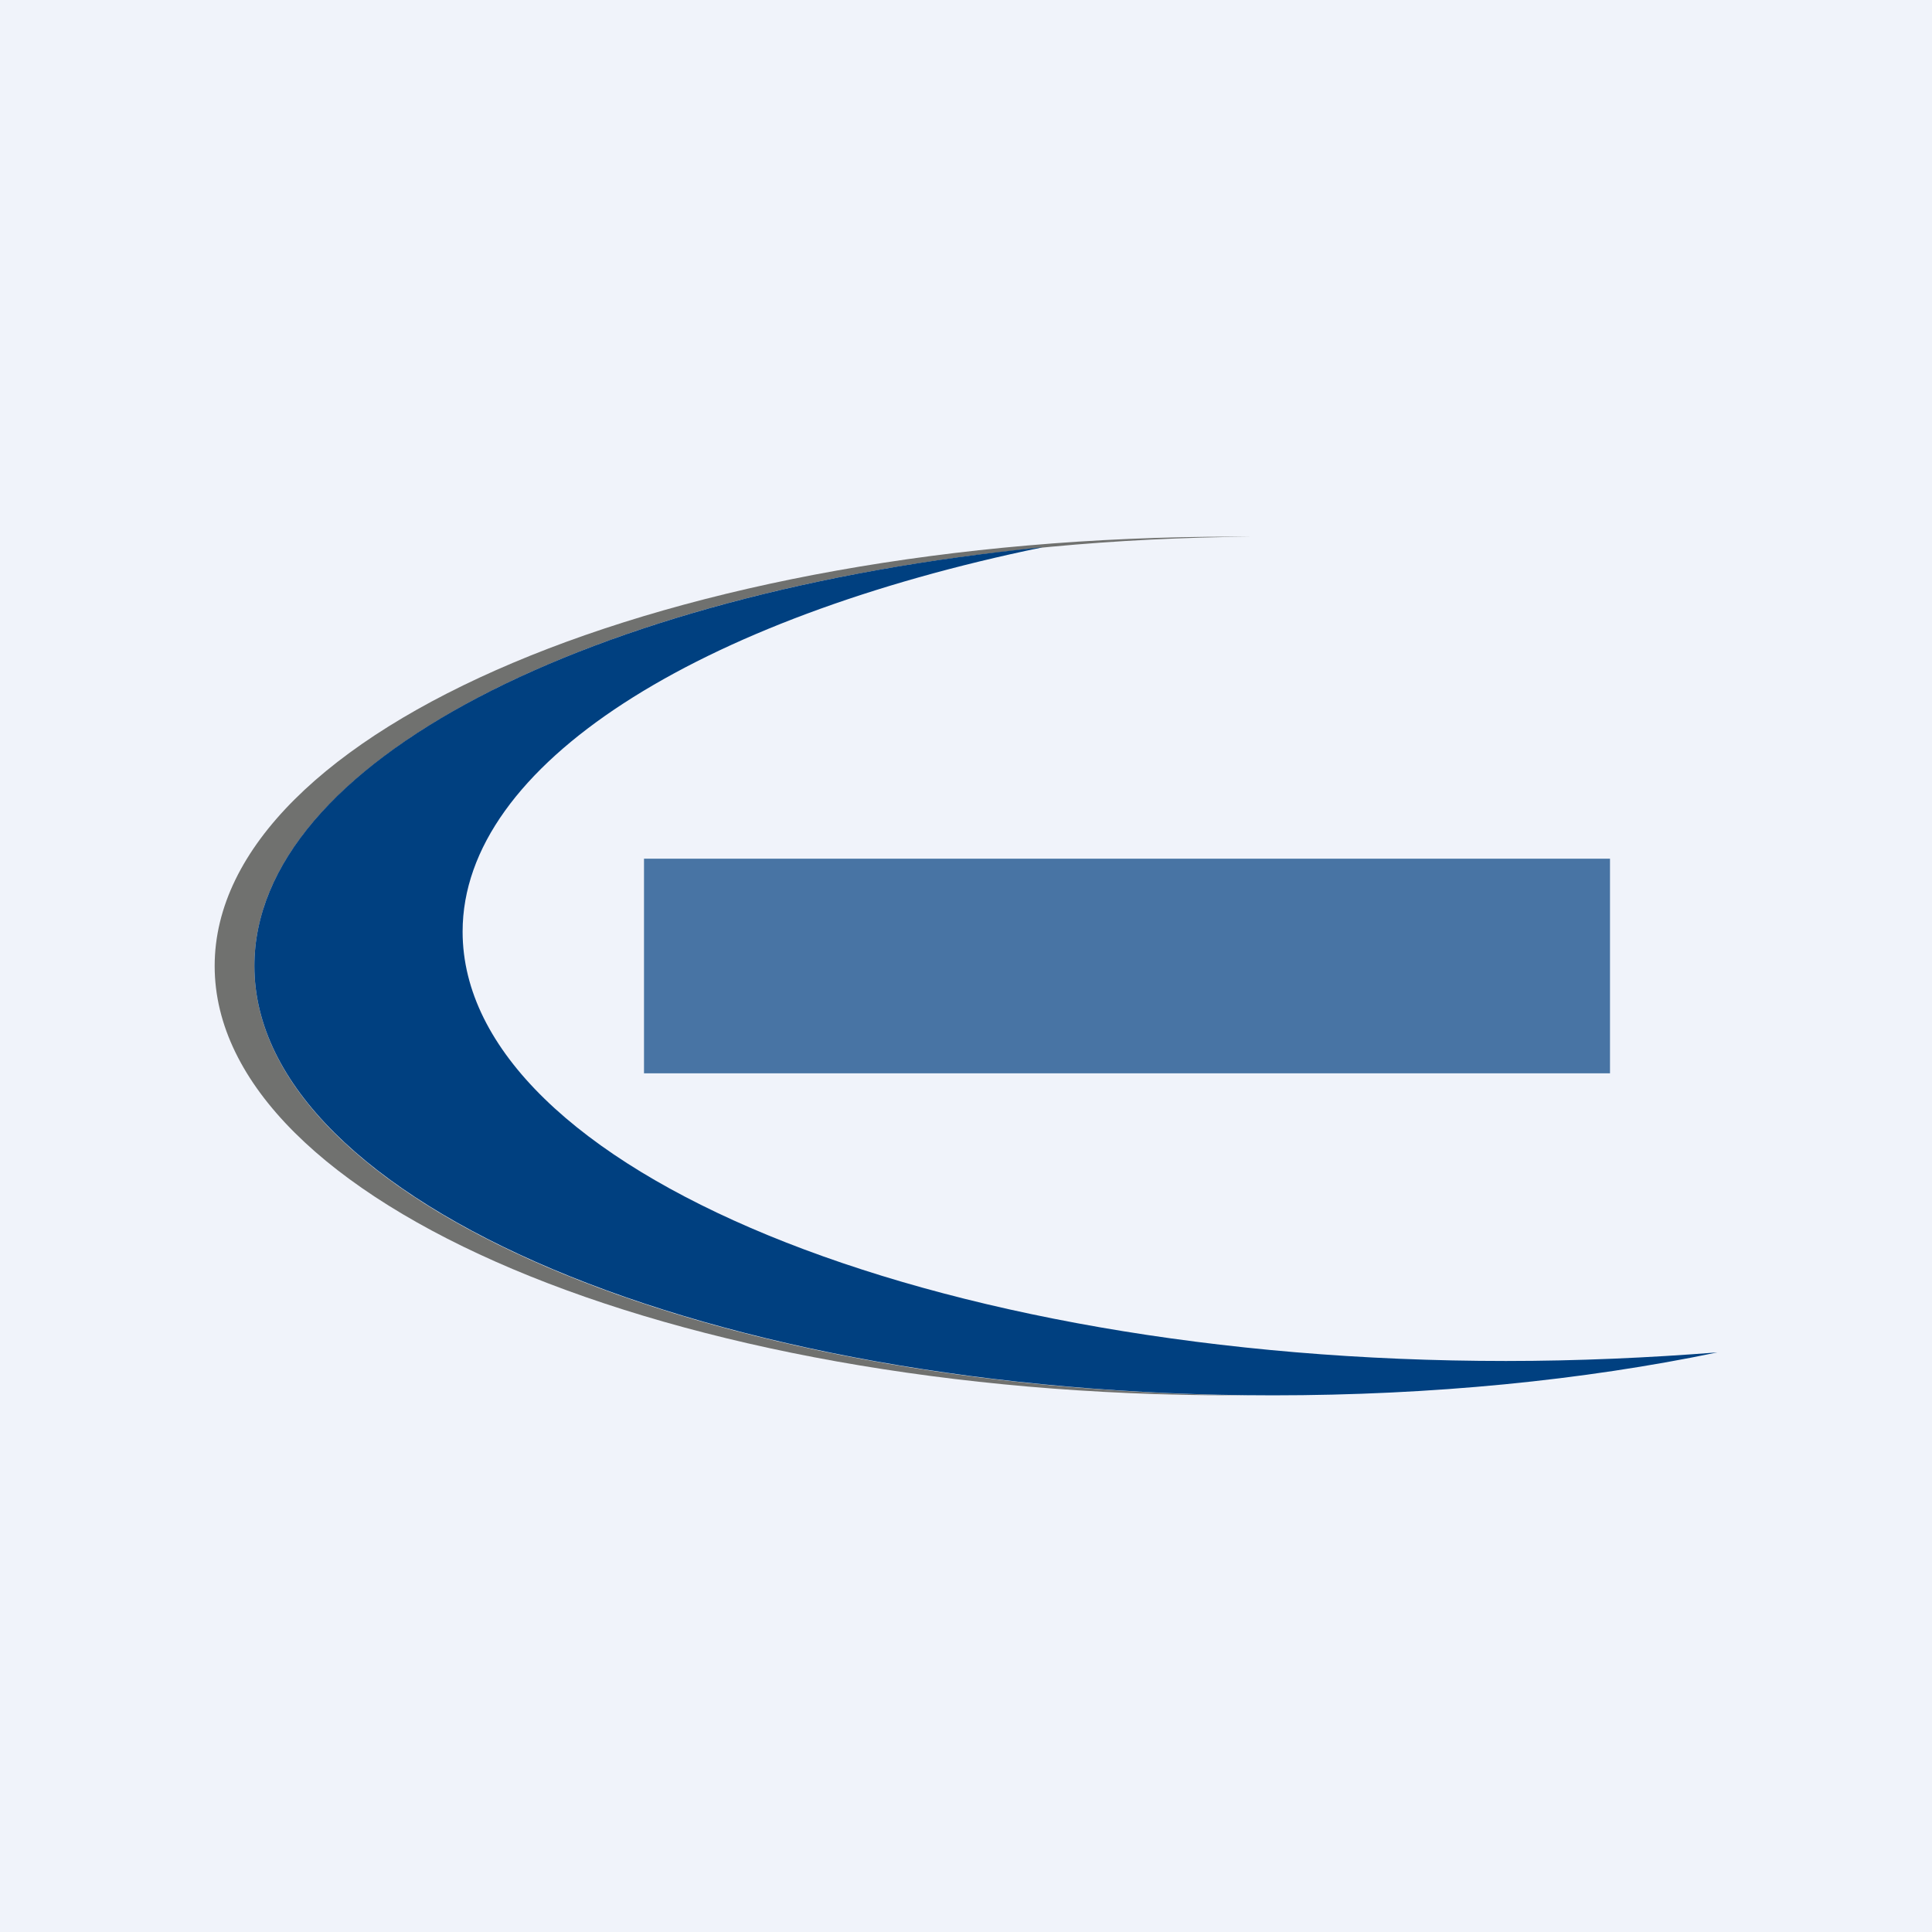
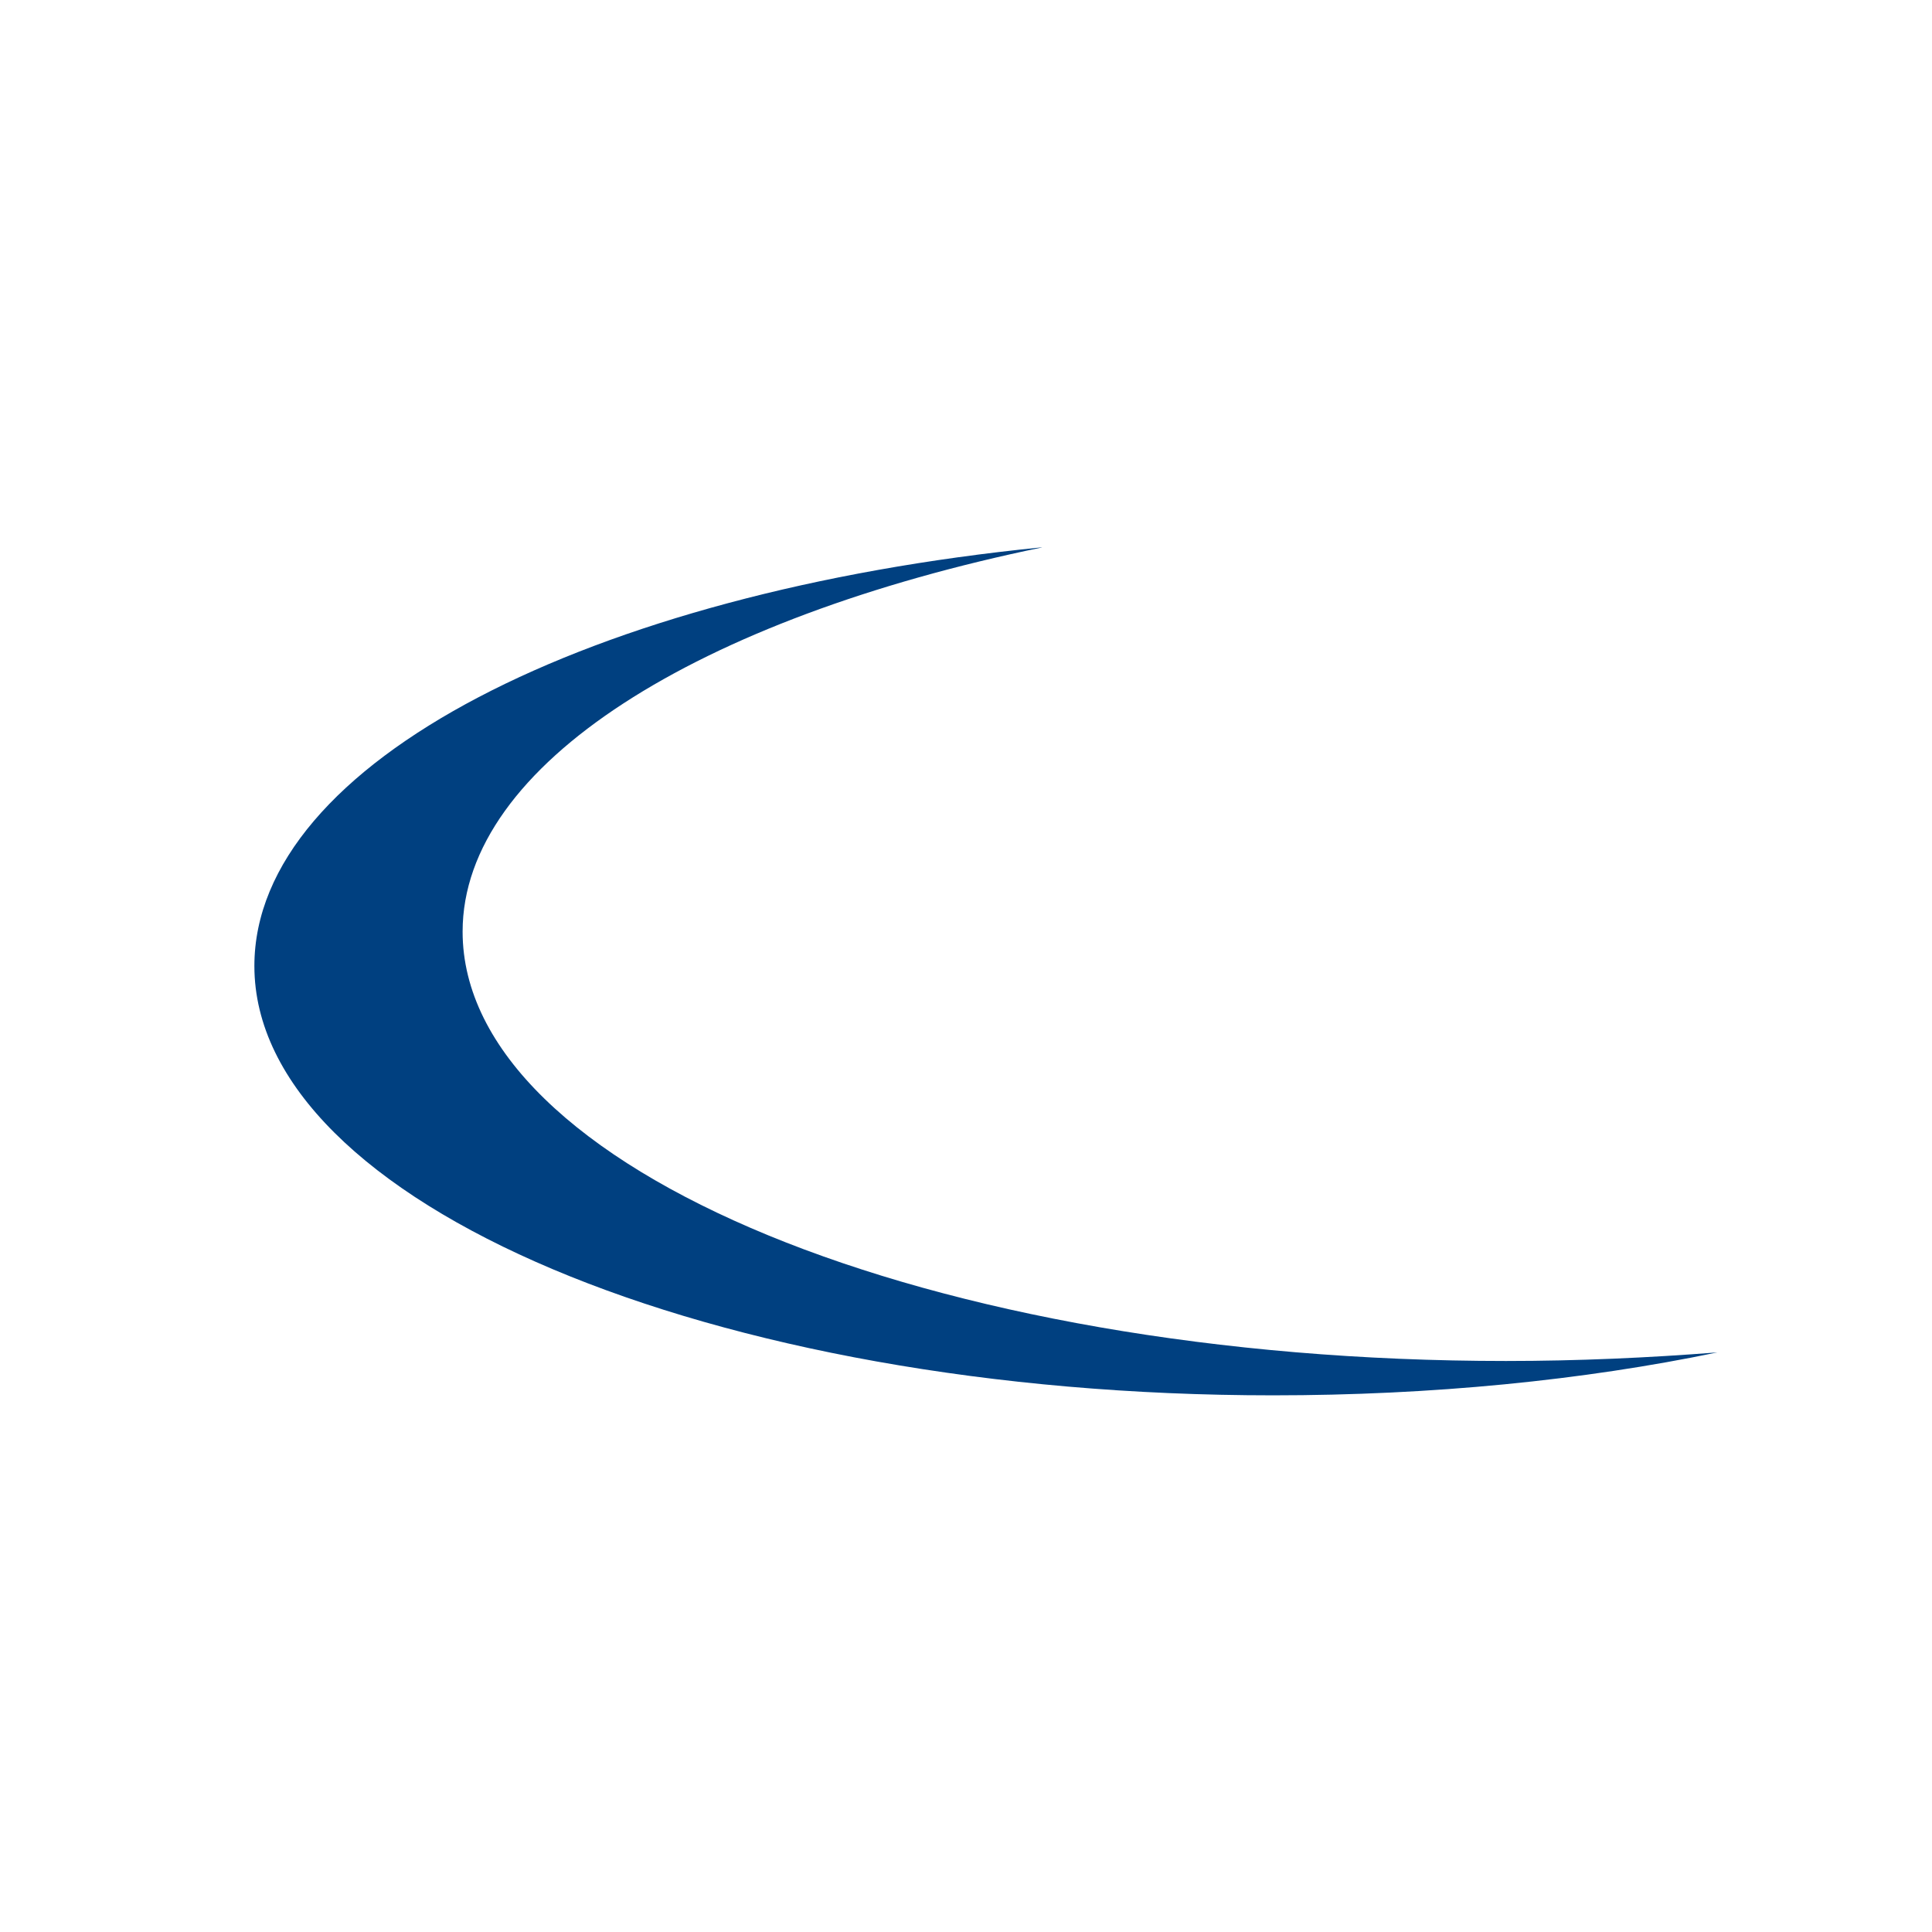
<svg xmlns="http://www.w3.org/2000/svg" width="18" height="18" viewBox="0 0 18 18">
-   <path fill="#F0F3FA" d="M0 0h18v18H0z" />
-   <path d="M11.67 13c-5.15-.04-9.3-1.82-9.3-4 0-2.18 4.15-3.96 9.3-4h-.18C6.25 5 2 6.8 2 9s4.25 4 9.49 4h.18Z" fill="#70716F" />
  <path d="M9.7 5.1c-4.2.42-7.33 2-7.33 3.9 0 2.2 4.25 4 9.49 4 1.48 0 2.89-.14 4.14-.4-.64.05-1.3.08-1.97.08-5.37 0-9.72-1.79-9.72-4 0-1.56 2.2-2.92 5.4-3.58Z" fill="#004080" />
-   <path fill="#004080" fill-opacity=".7" d="M6 8h9v2H6z" />
</svg>